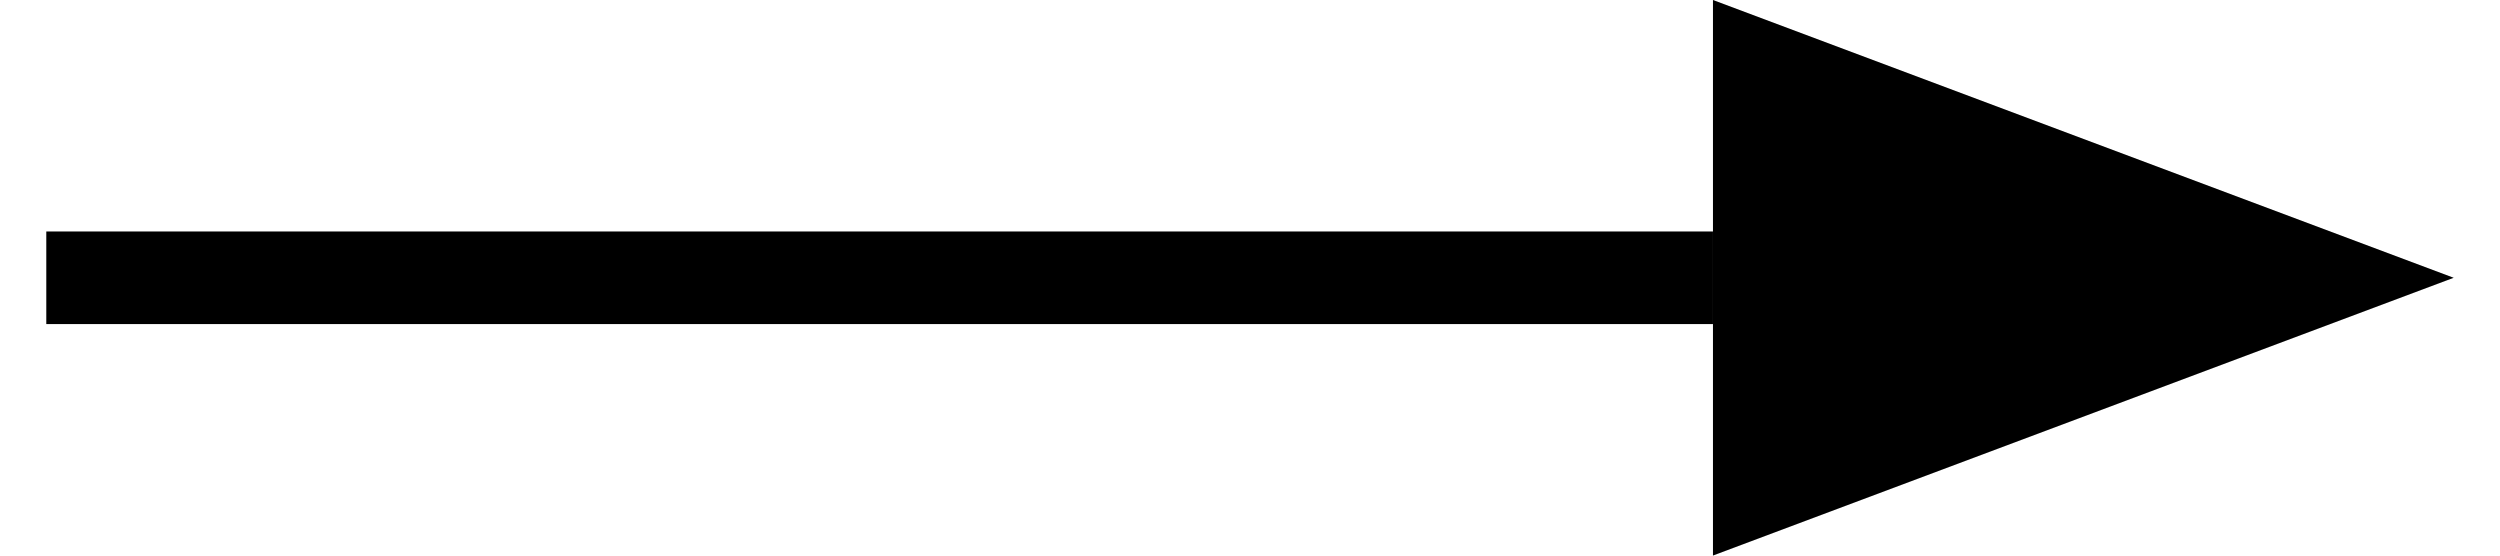
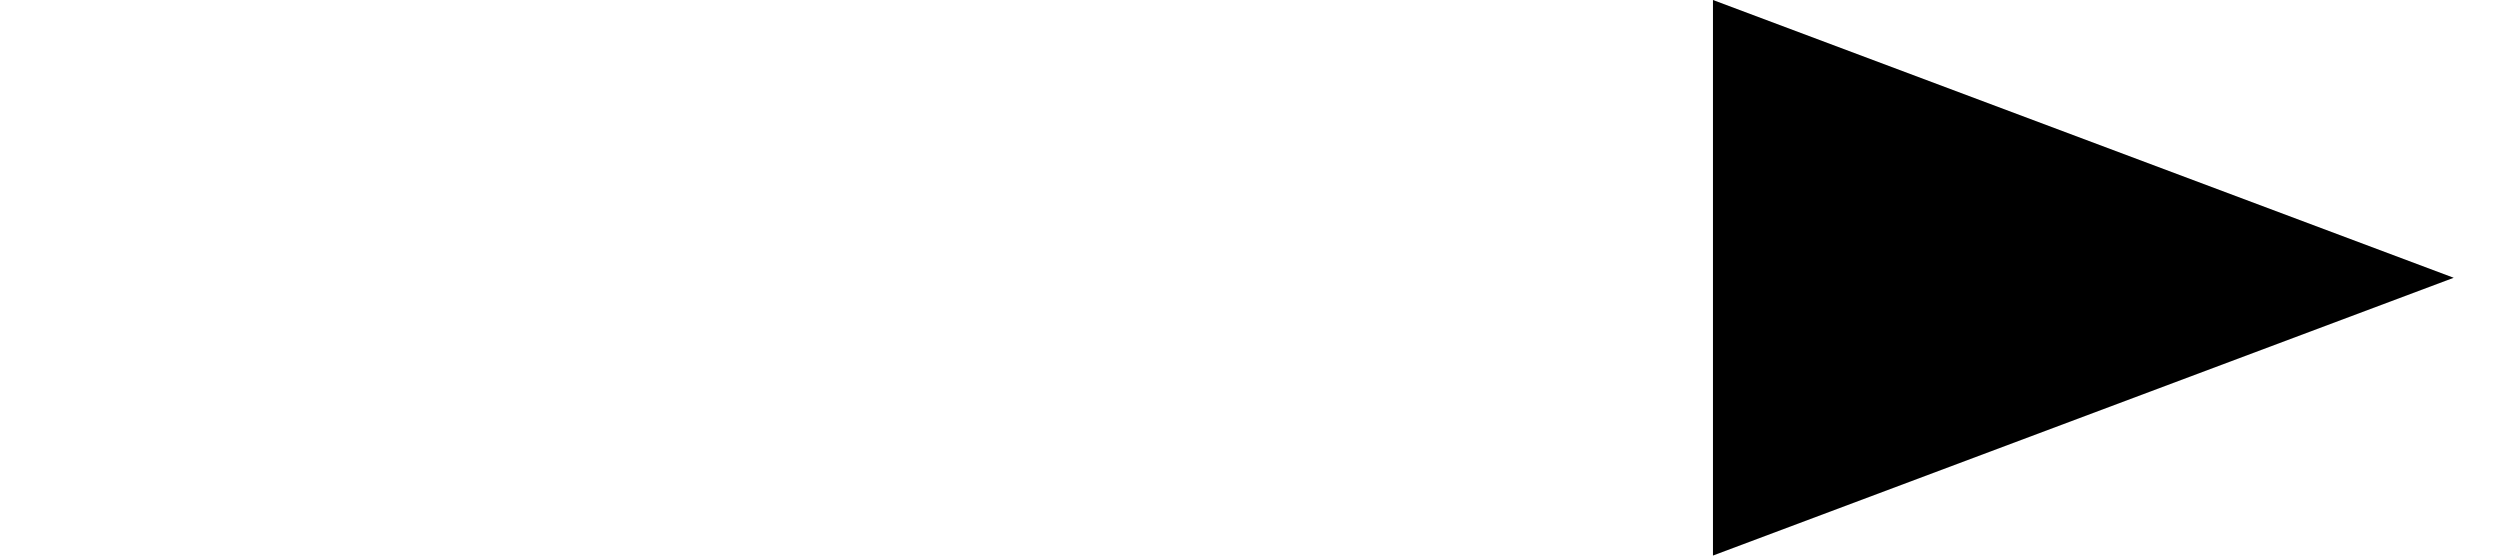
<svg xmlns="http://www.w3.org/2000/svg" width="27" height="6" viewBox="0 0 27 6" fill="none">
-   <path d="M18.5 3H0.5" stroke="currentColor" />
  <path d="M26.5 3L18.5 6L18.5 0L26.5 3Z" fill="currentColor" />
</svg>